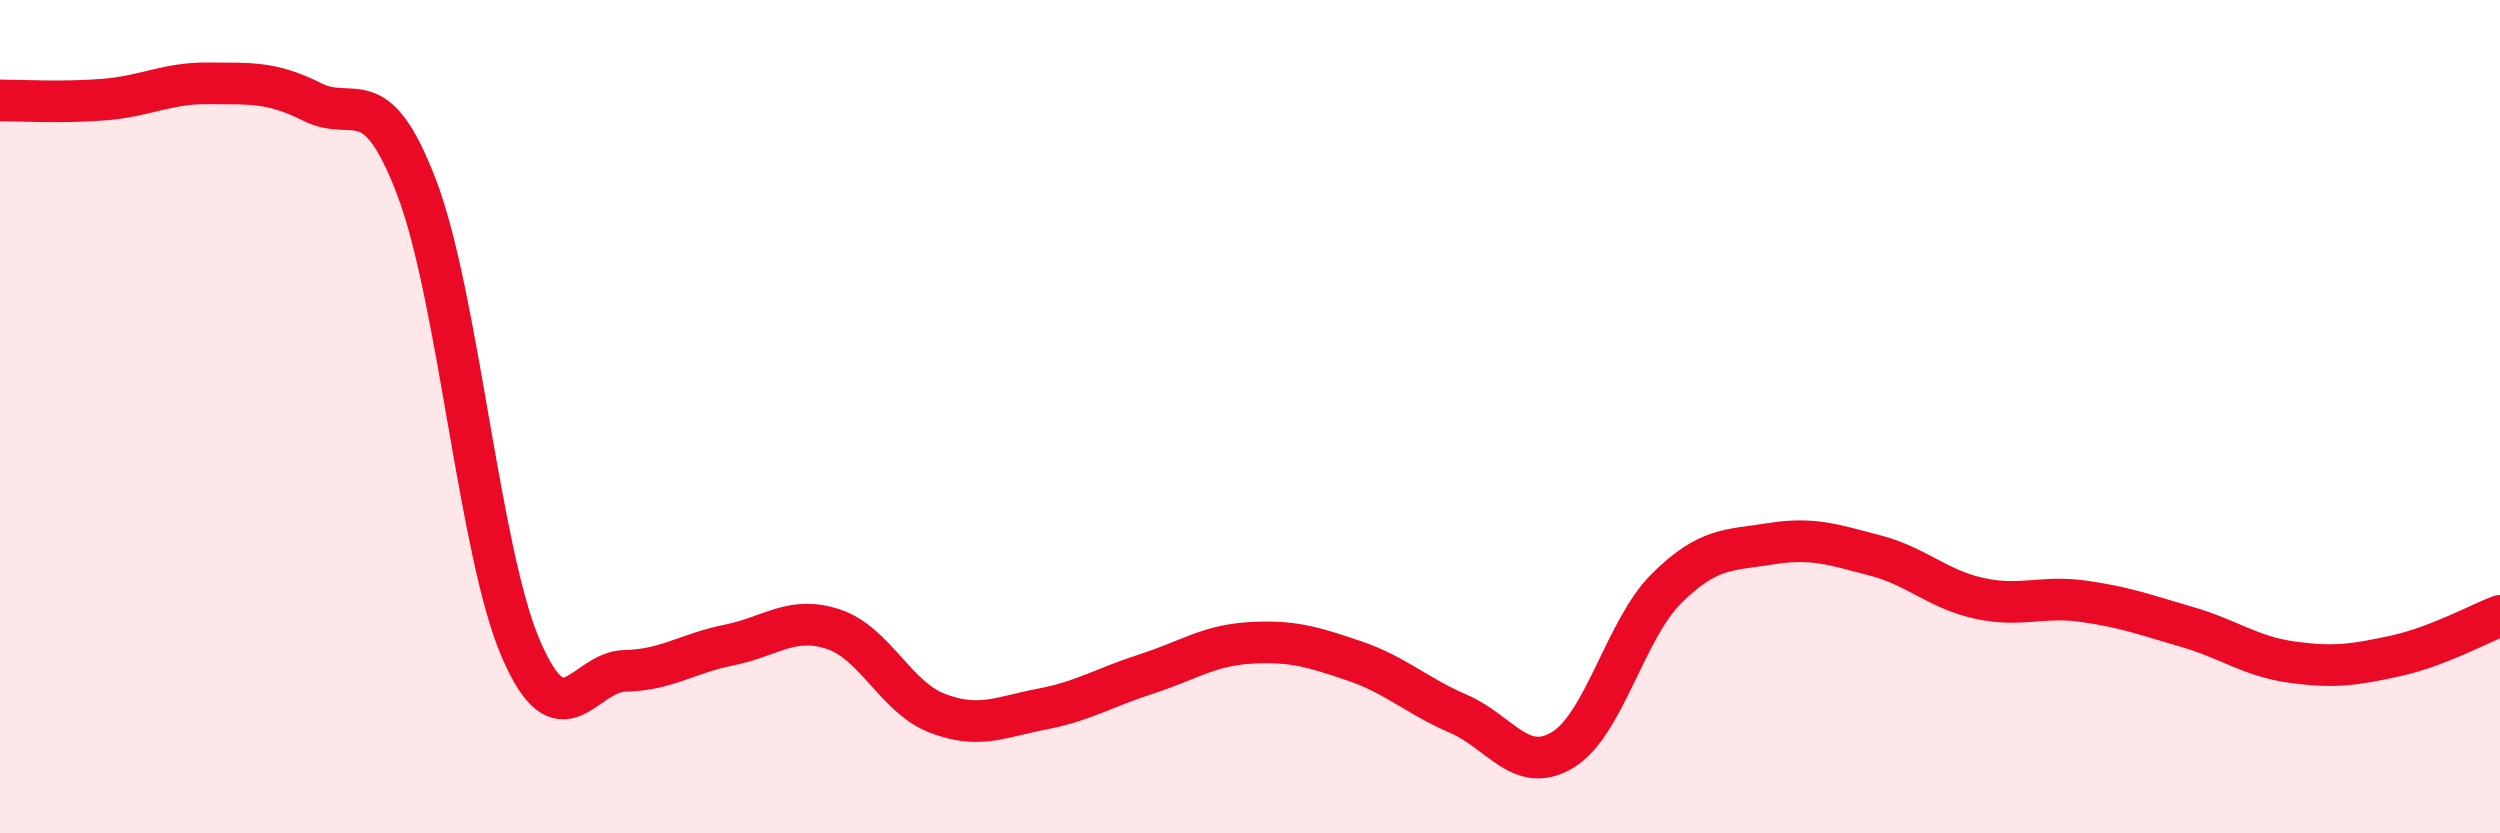
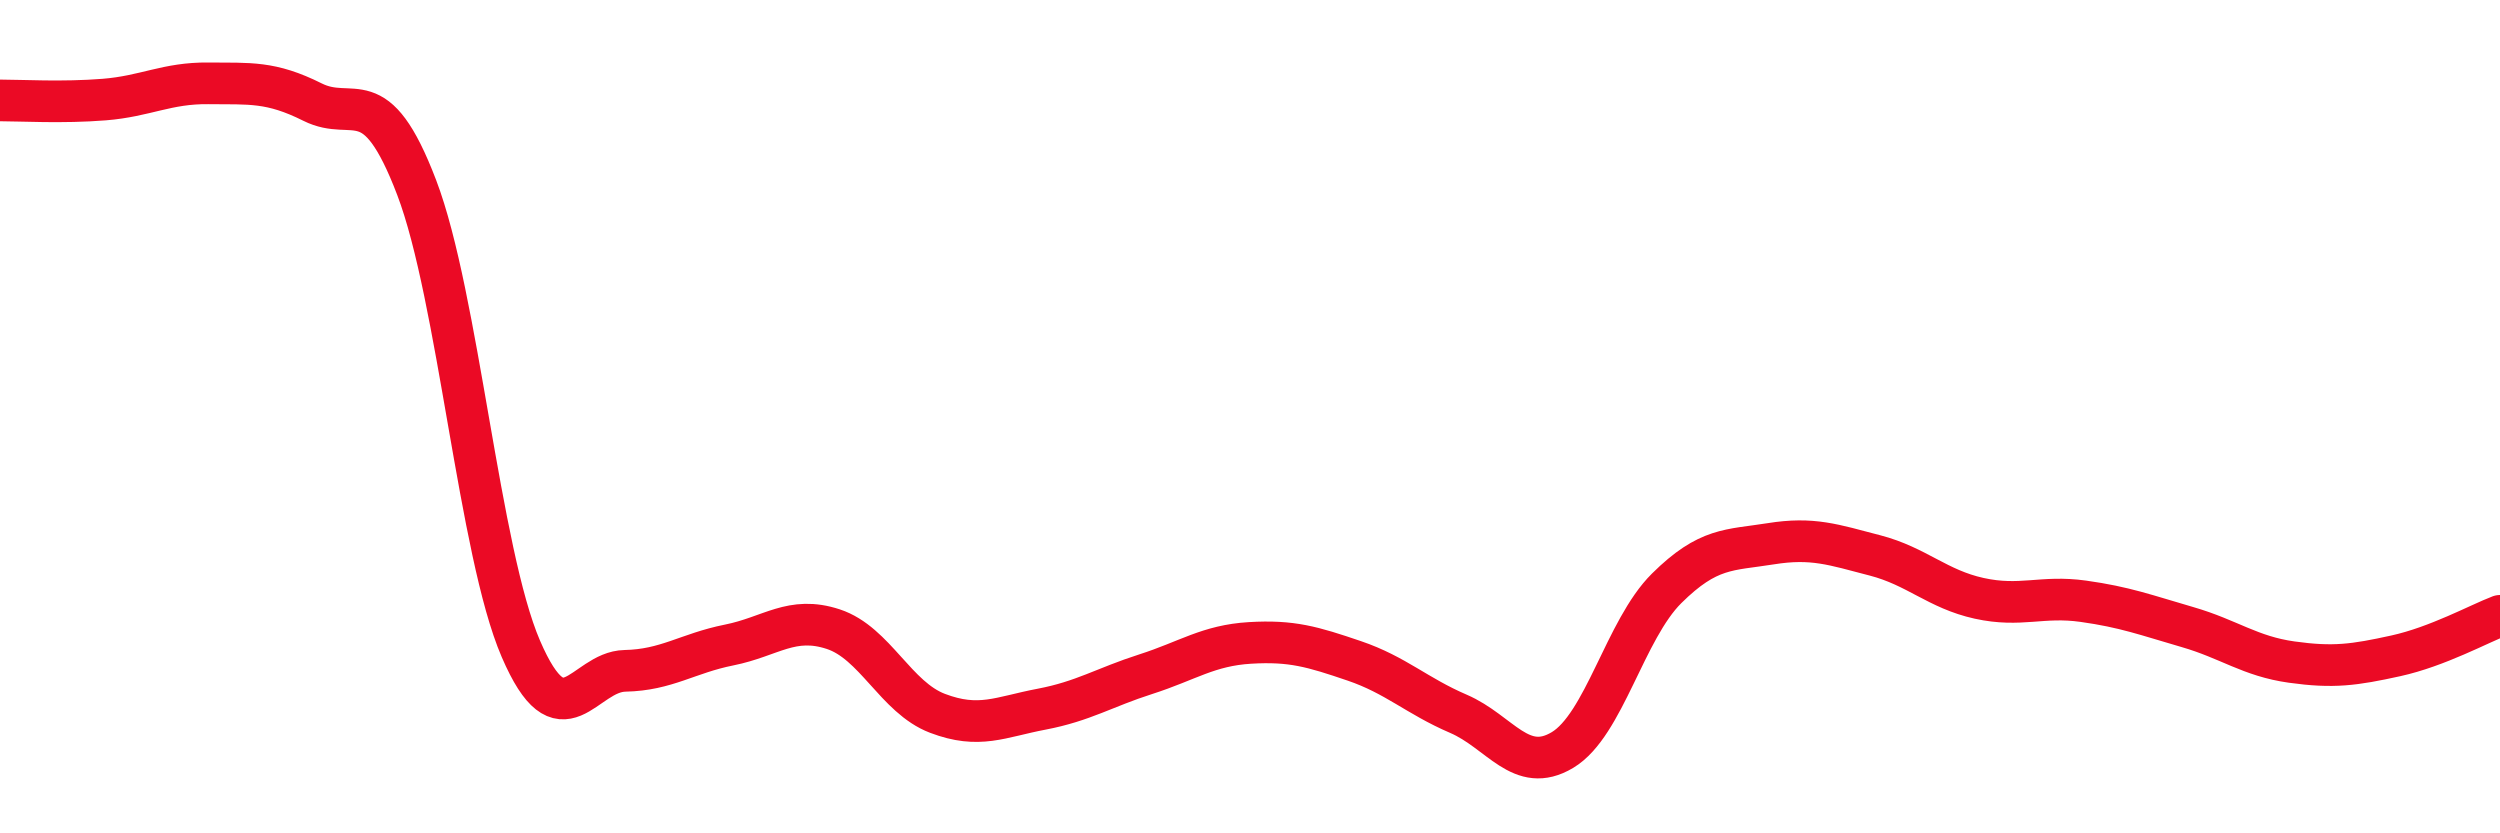
<svg xmlns="http://www.w3.org/2000/svg" width="60" height="20" viewBox="0 0 60 20">
-   <path d="M 0,2.41 C 0.5,2.41 1.5,2.47 2.5,2.39 C 3.5,2.31 4,1.99 5,2 C 6,2.01 6.5,1.95 7.5,2.45 C 8.5,2.95 9,1.88 10,4.5 C 11,7.12 11.5,13.25 12.5,15.57 C 13.5,17.89 14,16.12 15,16.1 C 16,16.08 16.5,15.68 17.5,15.48 C 18.5,15.28 19,14.77 20,15.1 C 21,15.43 21.5,16.74 22.5,17.12 C 23.5,17.5 24,17.21 25,17.02 C 26,16.83 26.5,16.5 27.5,16.18 C 28.5,15.86 29,15.49 30,15.43 C 31,15.37 31.5,15.52 32.5,15.86 C 33.5,16.2 34,16.7 35,17.13 C 36,17.56 36.5,18.6 37.5,18 C 38.5,17.4 39,15.11 40,14.12 C 41,13.13 41.5,13.21 42.5,13.05 C 43.5,12.89 44,13.07 45,13.33 C 46,13.59 46.5,14.14 47.5,14.36 C 48.5,14.58 49,14.29 50,14.43 C 51,14.57 51.5,14.76 52.5,15.05 C 53.5,15.34 54,15.75 55,15.89 C 56,16.03 56.5,15.96 57.5,15.74 C 58.5,15.52 59.5,14.97 60,14.78L60 20L0 20Z" fill="#EB0A25" opacity="0.1" stroke-linecap="round" stroke-linejoin="round" />
  <path d="M 0,2.41 C 0.5,2.41 1.5,2.47 2.5,2.39 C 3.5,2.31 4,1.99 5,2 C 6,2.01 6.5,1.95 7.5,2.45 C 8.5,2.95 9,1.88 10,4.5 C 11,7.12 11.5,13.25 12.5,15.57 C 13.5,17.89 14,16.12 15,16.1 C 16,16.08 16.5,15.68 17.5,15.48 C 18.5,15.28 19,14.77 20,15.1 C 21,15.43 21.5,16.74 22.5,17.12 C 23.5,17.5 24,17.21 25,17.02 C 26,16.83 26.5,16.5 27.5,16.18 C 28.5,15.86 29,15.49 30,15.43 C 31,15.37 31.5,15.52 32.5,15.86 C 33.5,16.2 34,16.7 35,17.13 C 36,17.56 36.5,18.6 37.5,18 C 38.5,17.4 39,15.11 40,14.12 C 41,13.13 41.5,13.21 42.5,13.05 C 43.5,12.89 44,13.07 45,13.33 C 46,13.59 46.5,14.14 47.5,14.36 C 48.5,14.58 49,14.29 50,14.43 C 51,14.57 51.5,14.76 52.5,15.05 C 53.5,15.34 54,15.75 55,15.89 C 56,16.03 56.5,15.96 57.5,15.74 C 58.5,15.52 59.5,14.97 60,14.78" stroke="#EB0A25" stroke-width="1" fill="none" stroke-linecap="round" stroke-linejoin="round" />
</svg>